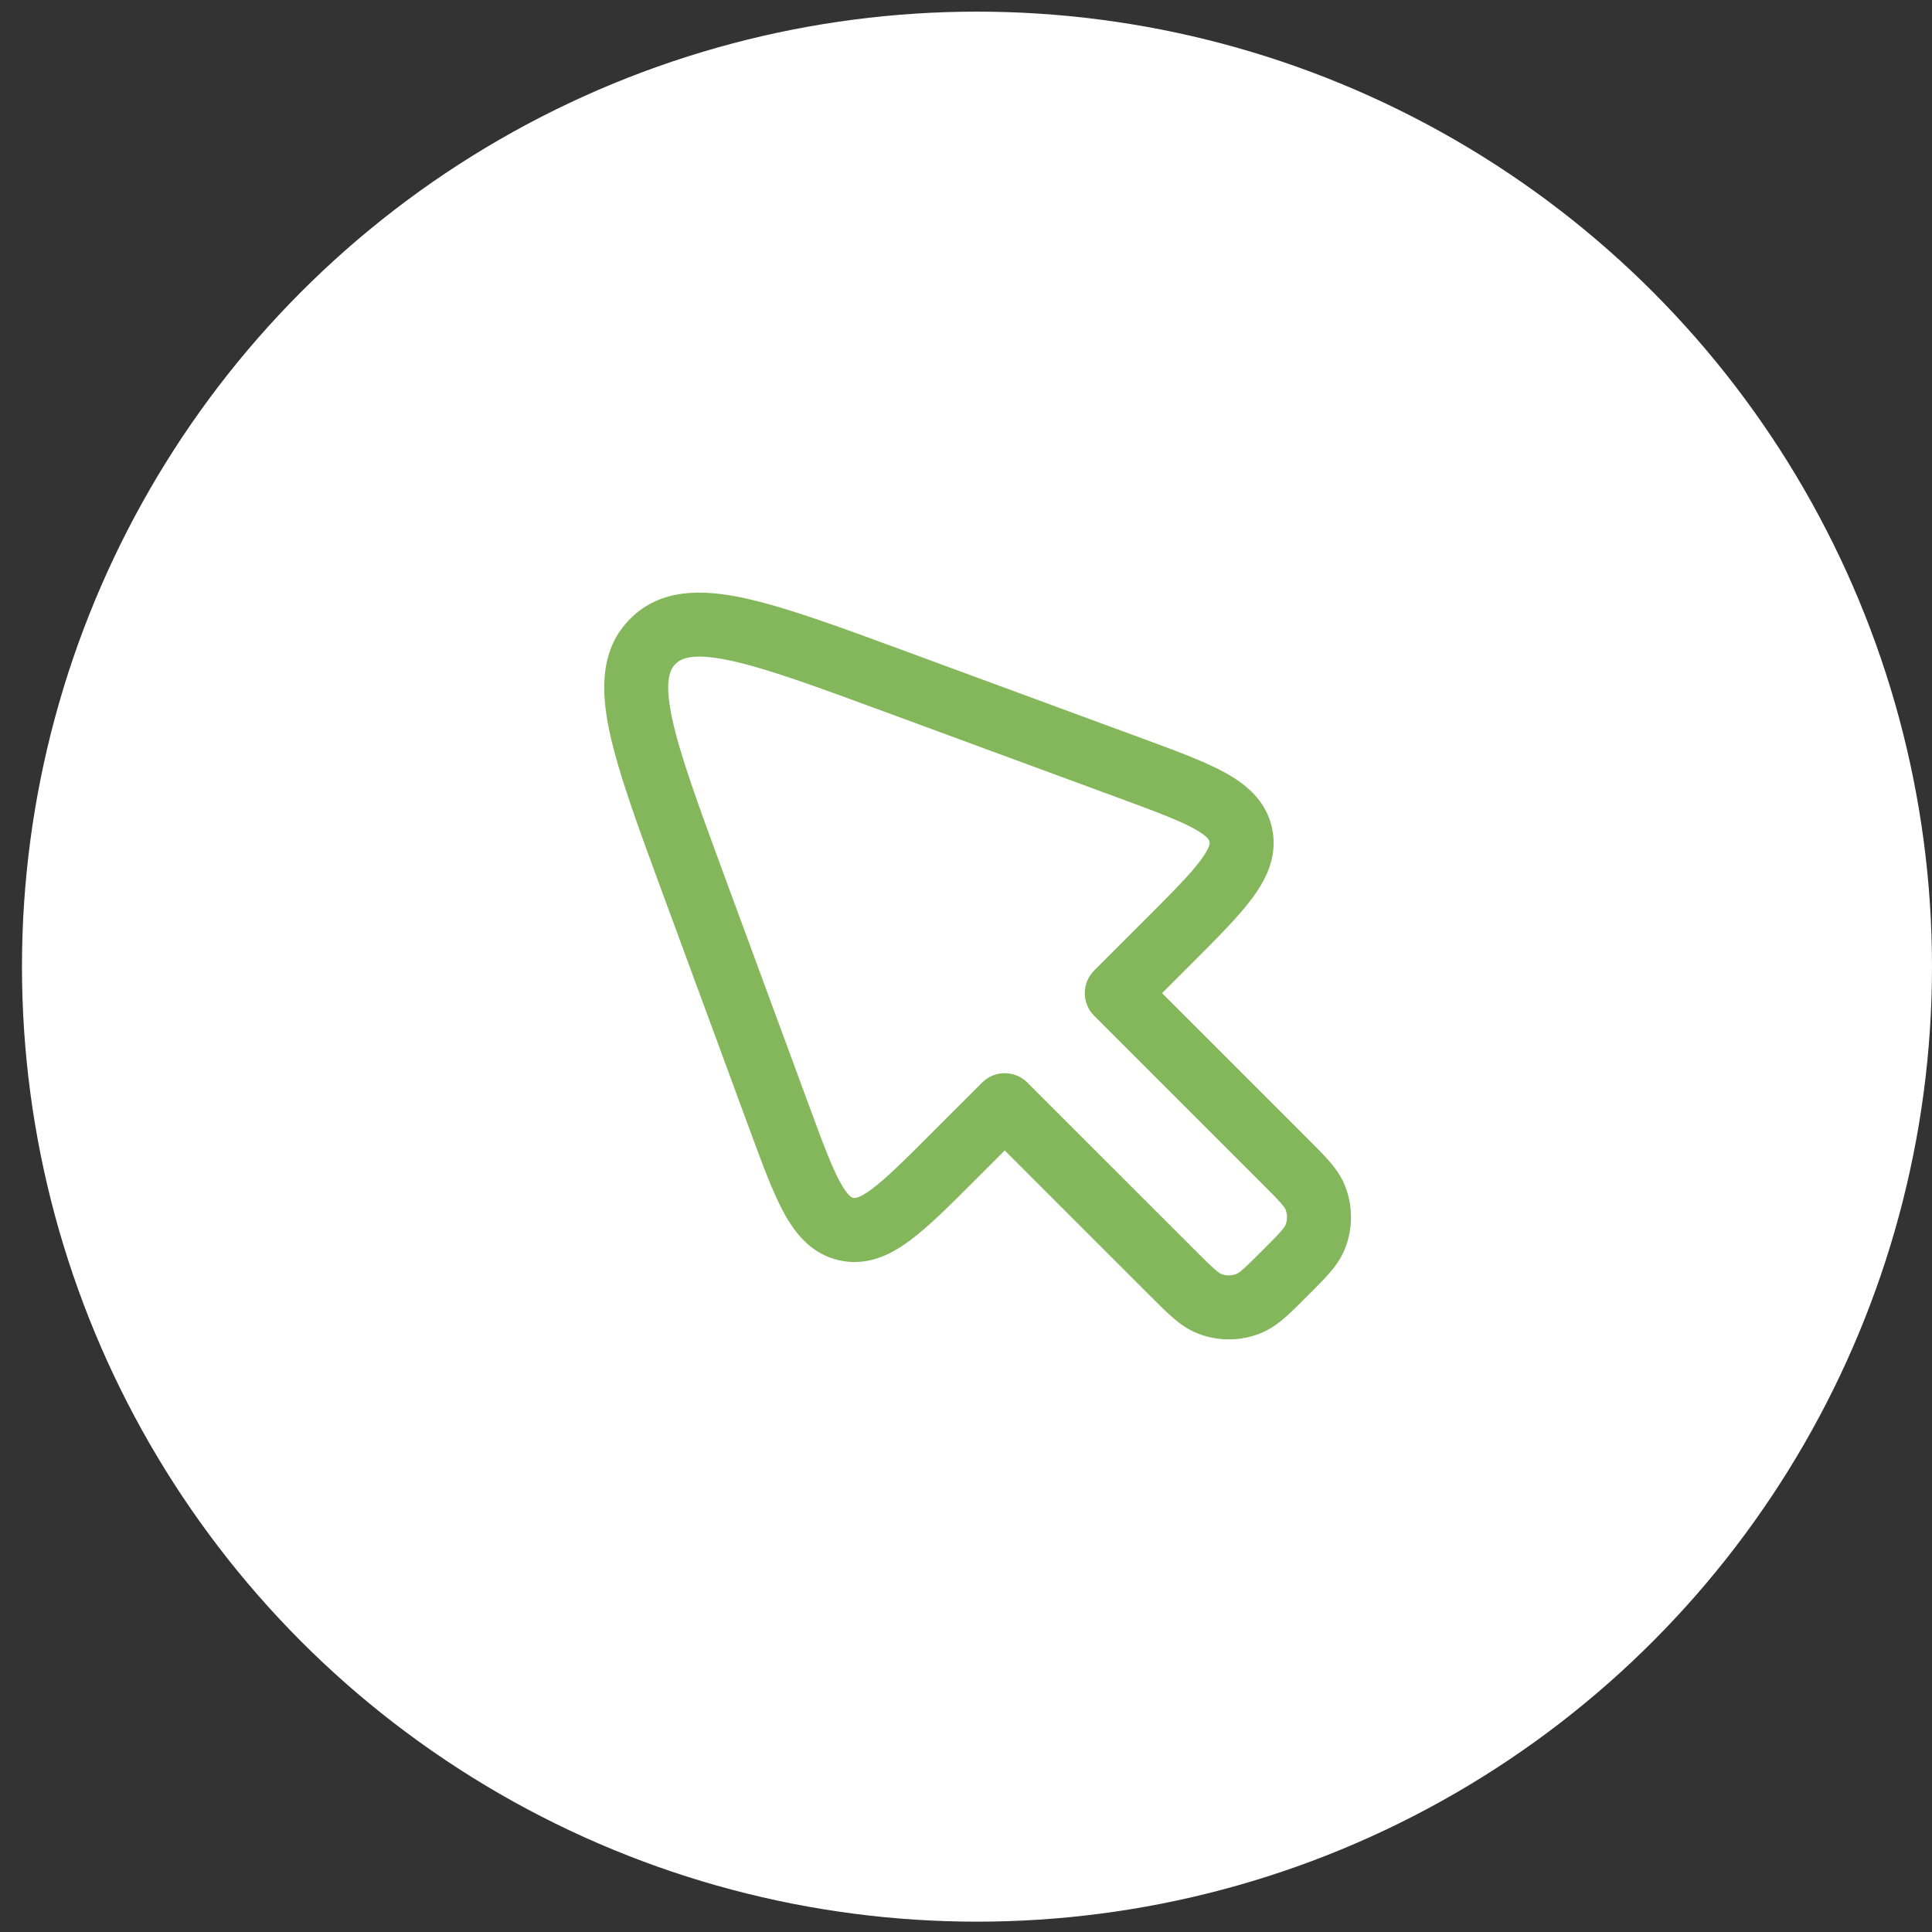
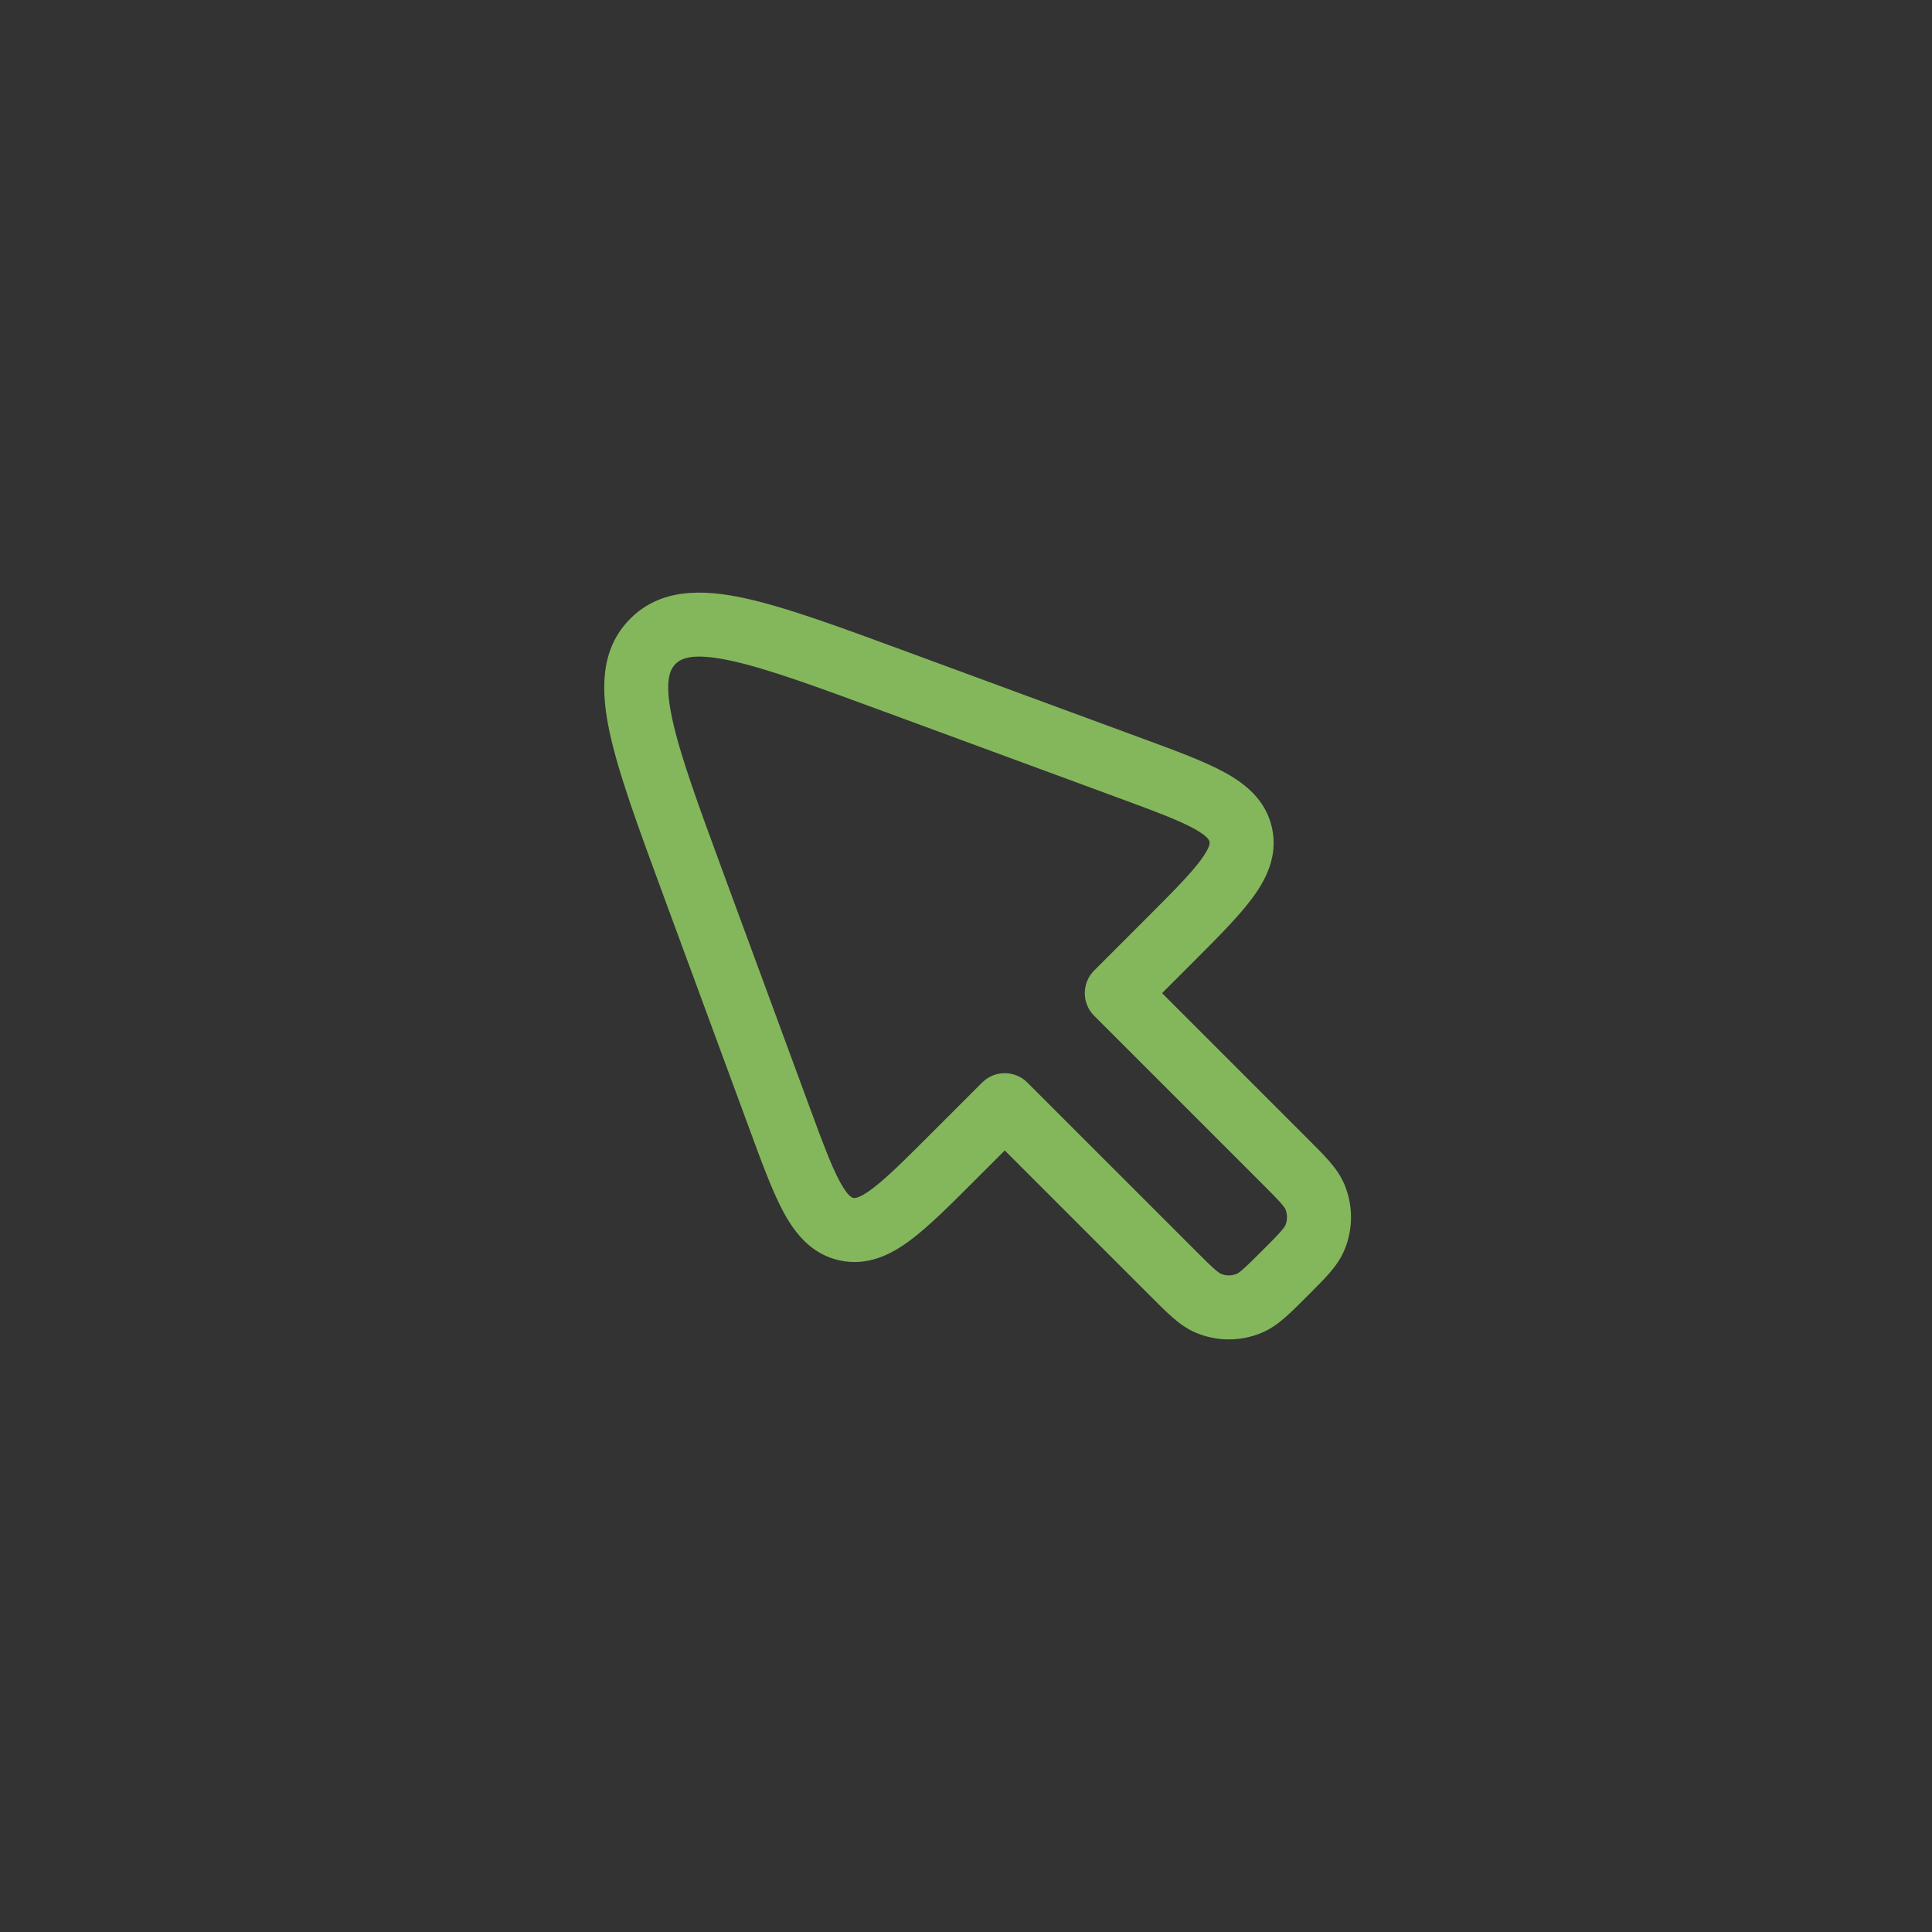
<svg xmlns="http://www.w3.org/2000/svg" width="83" height="83" viewBox="0 0 83 83" fill="none">
  <rect x="0" y="0" width="83" height="83" fill="#333333" stroke="none" />
-   <circle cx="41.972" cy="41.528" r="41.028" fill="white" />
  <path fill-rule="evenodd" clip-rule="evenodd" d="M38.914 27.981L49.12 31.741C50.531 32.261 51.734 32.704 52.606 33.181C53.52 33.68 54.386 34.383 54.646 35.568C54.906 36.752 54.414 37.753 53.794 38.59C53.202 39.388 52.295 40.294 51.232 41.357L49.923 42.666L56.201 48.944C56.549 49.292 56.858 49.601 57.098 49.876C57.352 50.168 57.596 50.495 57.763 50.899C58.133 51.792 58.133 52.795 57.763 53.688C57.596 54.092 57.352 54.419 57.098 54.711C56.858 54.985 56.549 55.294 56.201 55.642L56.141 55.702C55.793 56.05 55.484 56.359 55.209 56.599C54.917 56.853 54.59 57.097 54.187 57.264C53.294 57.634 52.29 57.634 51.398 57.264C50.993 57.097 50.666 56.853 50.375 56.599C50.1 56.359 49.791 56.05 49.443 55.702L43.165 49.424L41.856 50.733C40.793 51.797 39.886 52.703 39.088 53.295C38.252 53.915 37.251 54.407 36.066 54.147C34.882 53.887 34.179 53.021 33.679 52.107C33.203 51.235 32.76 50.032 32.24 48.621L28.48 38.415C27.415 35.524 26.562 33.209 26.183 31.425C25.805 29.643 25.783 27.873 27.078 26.579C28.372 25.285 30.142 25.306 31.924 25.684C33.707 26.063 36.023 26.916 38.914 27.981ZM31.353 28.374C29.761 28.037 29.268 28.278 29.022 28.523C28.776 28.769 28.535 29.262 28.873 30.854C29.205 32.419 29.986 34.547 31.102 37.579L34.783 47.569C35.351 49.11 35.725 50.117 36.093 50.788C36.437 51.418 36.616 51.453 36.653 51.46C36.654 51.461 36.655 51.461 36.656 51.461C36.657 51.461 36.658 51.462 36.659 51.462C36.696 51.471 36.874 51.514 37.45 51.086C38.065 50.63 38.827 49.873 39.988 48.712L42.193 46.508C42.73 45.971 43.6 45.971 44.137 46.508L51.358 53.728C51.745 54.115 51.987 54.356 52.182 54.526C52.368 54.689 52.437 54.718 52.45 54.724C52.669 54.815 52.915 54.815 53.134 54.724C53.147 54.718 53.216 54.689 53.402 54.526C53.597 54.356 53.839 54.115 54.227 53.728C54.614 53.341 54.855 53.099 55.025 52.903C55.188 52.717 55.217 52.648 55.223 52.635C55.313 52.416 55.313 52.17 55.223 51.951C55.217 51.938 55.188 51.87 55.025 51.684C54.855 51.488 54.614 51.246 54.227 50.859L47.006 43.639C46.469 43.102 46.469 42.231 47.006 41.694L49.211 39.489C50.372 38.328 51.129 37.566 51.585 36.951C52.013 36.375 51.969 36.197 51.961 36.161C51.96 36.159 51.96 36.158 51.96 36.157C51.96 36.157 51.959 36.156 51.959 36.154C51.952 36.117 51.917 35.938 51.287 35.594C50.616 35.227 49.609 34.852 48.068 34.284L38.078 30.604C35.046 29.487 32.918 28.706 31.353 28.374Z" fill="#84B75C" />
</svg>